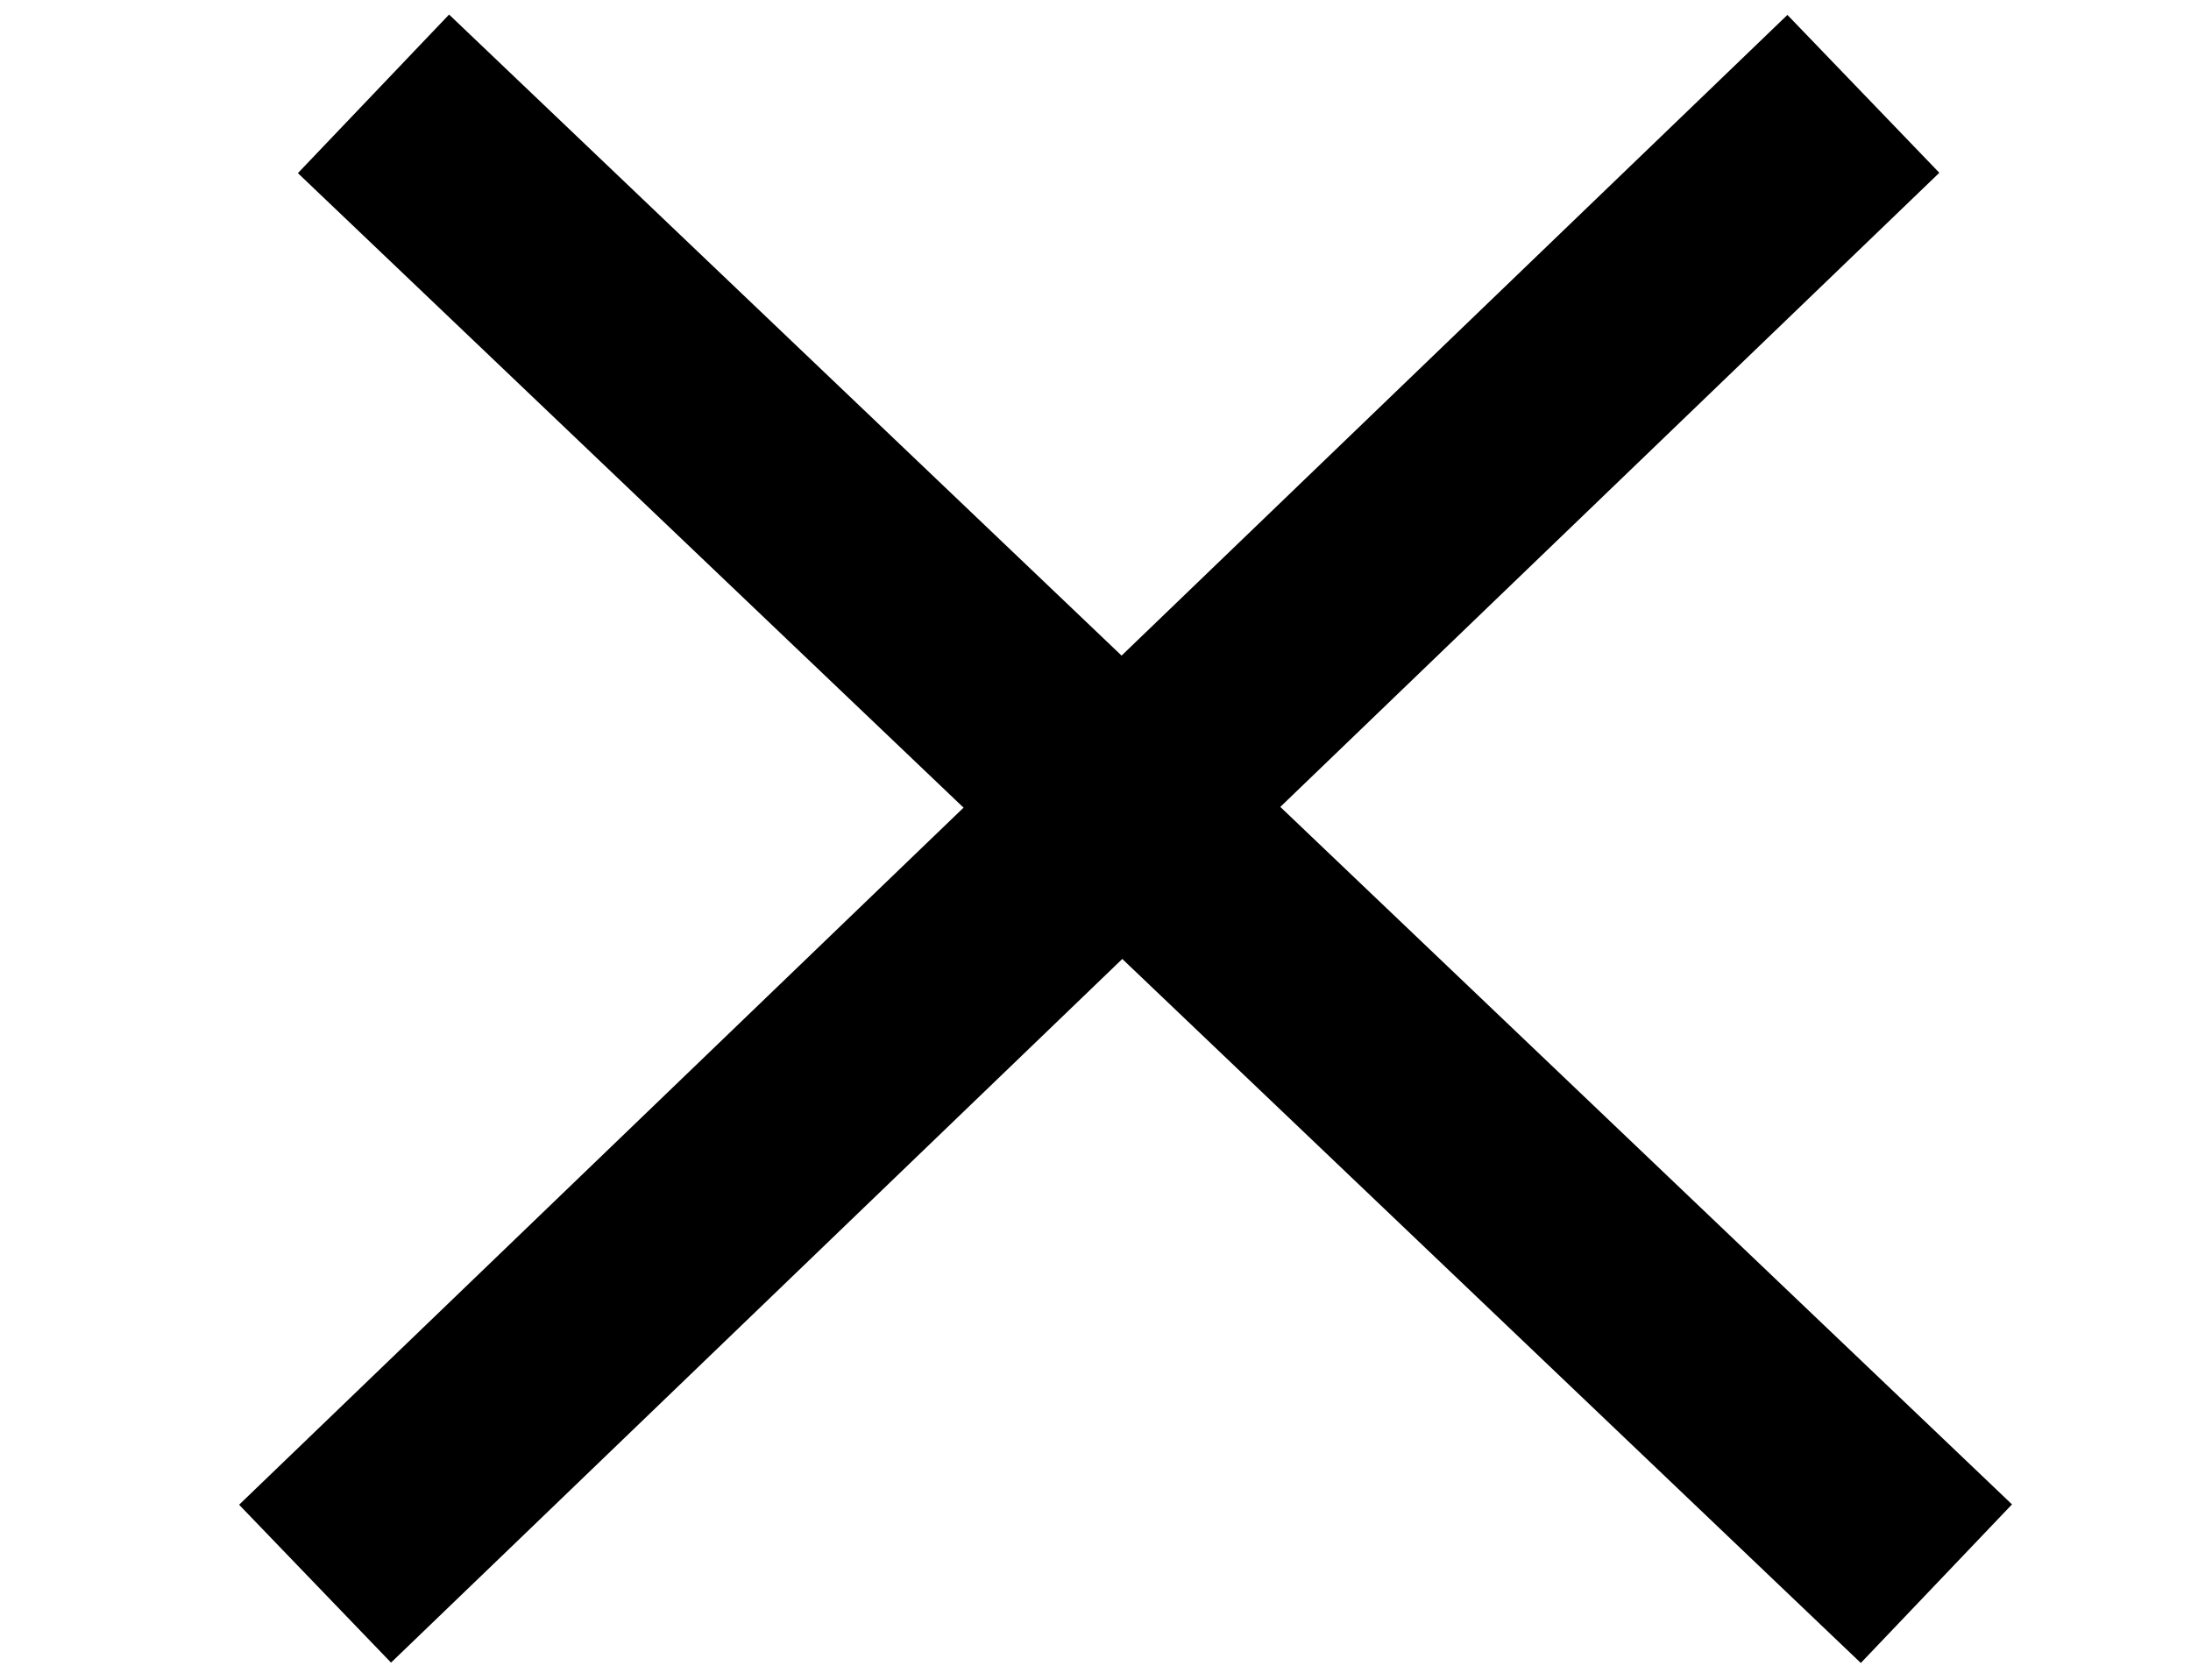
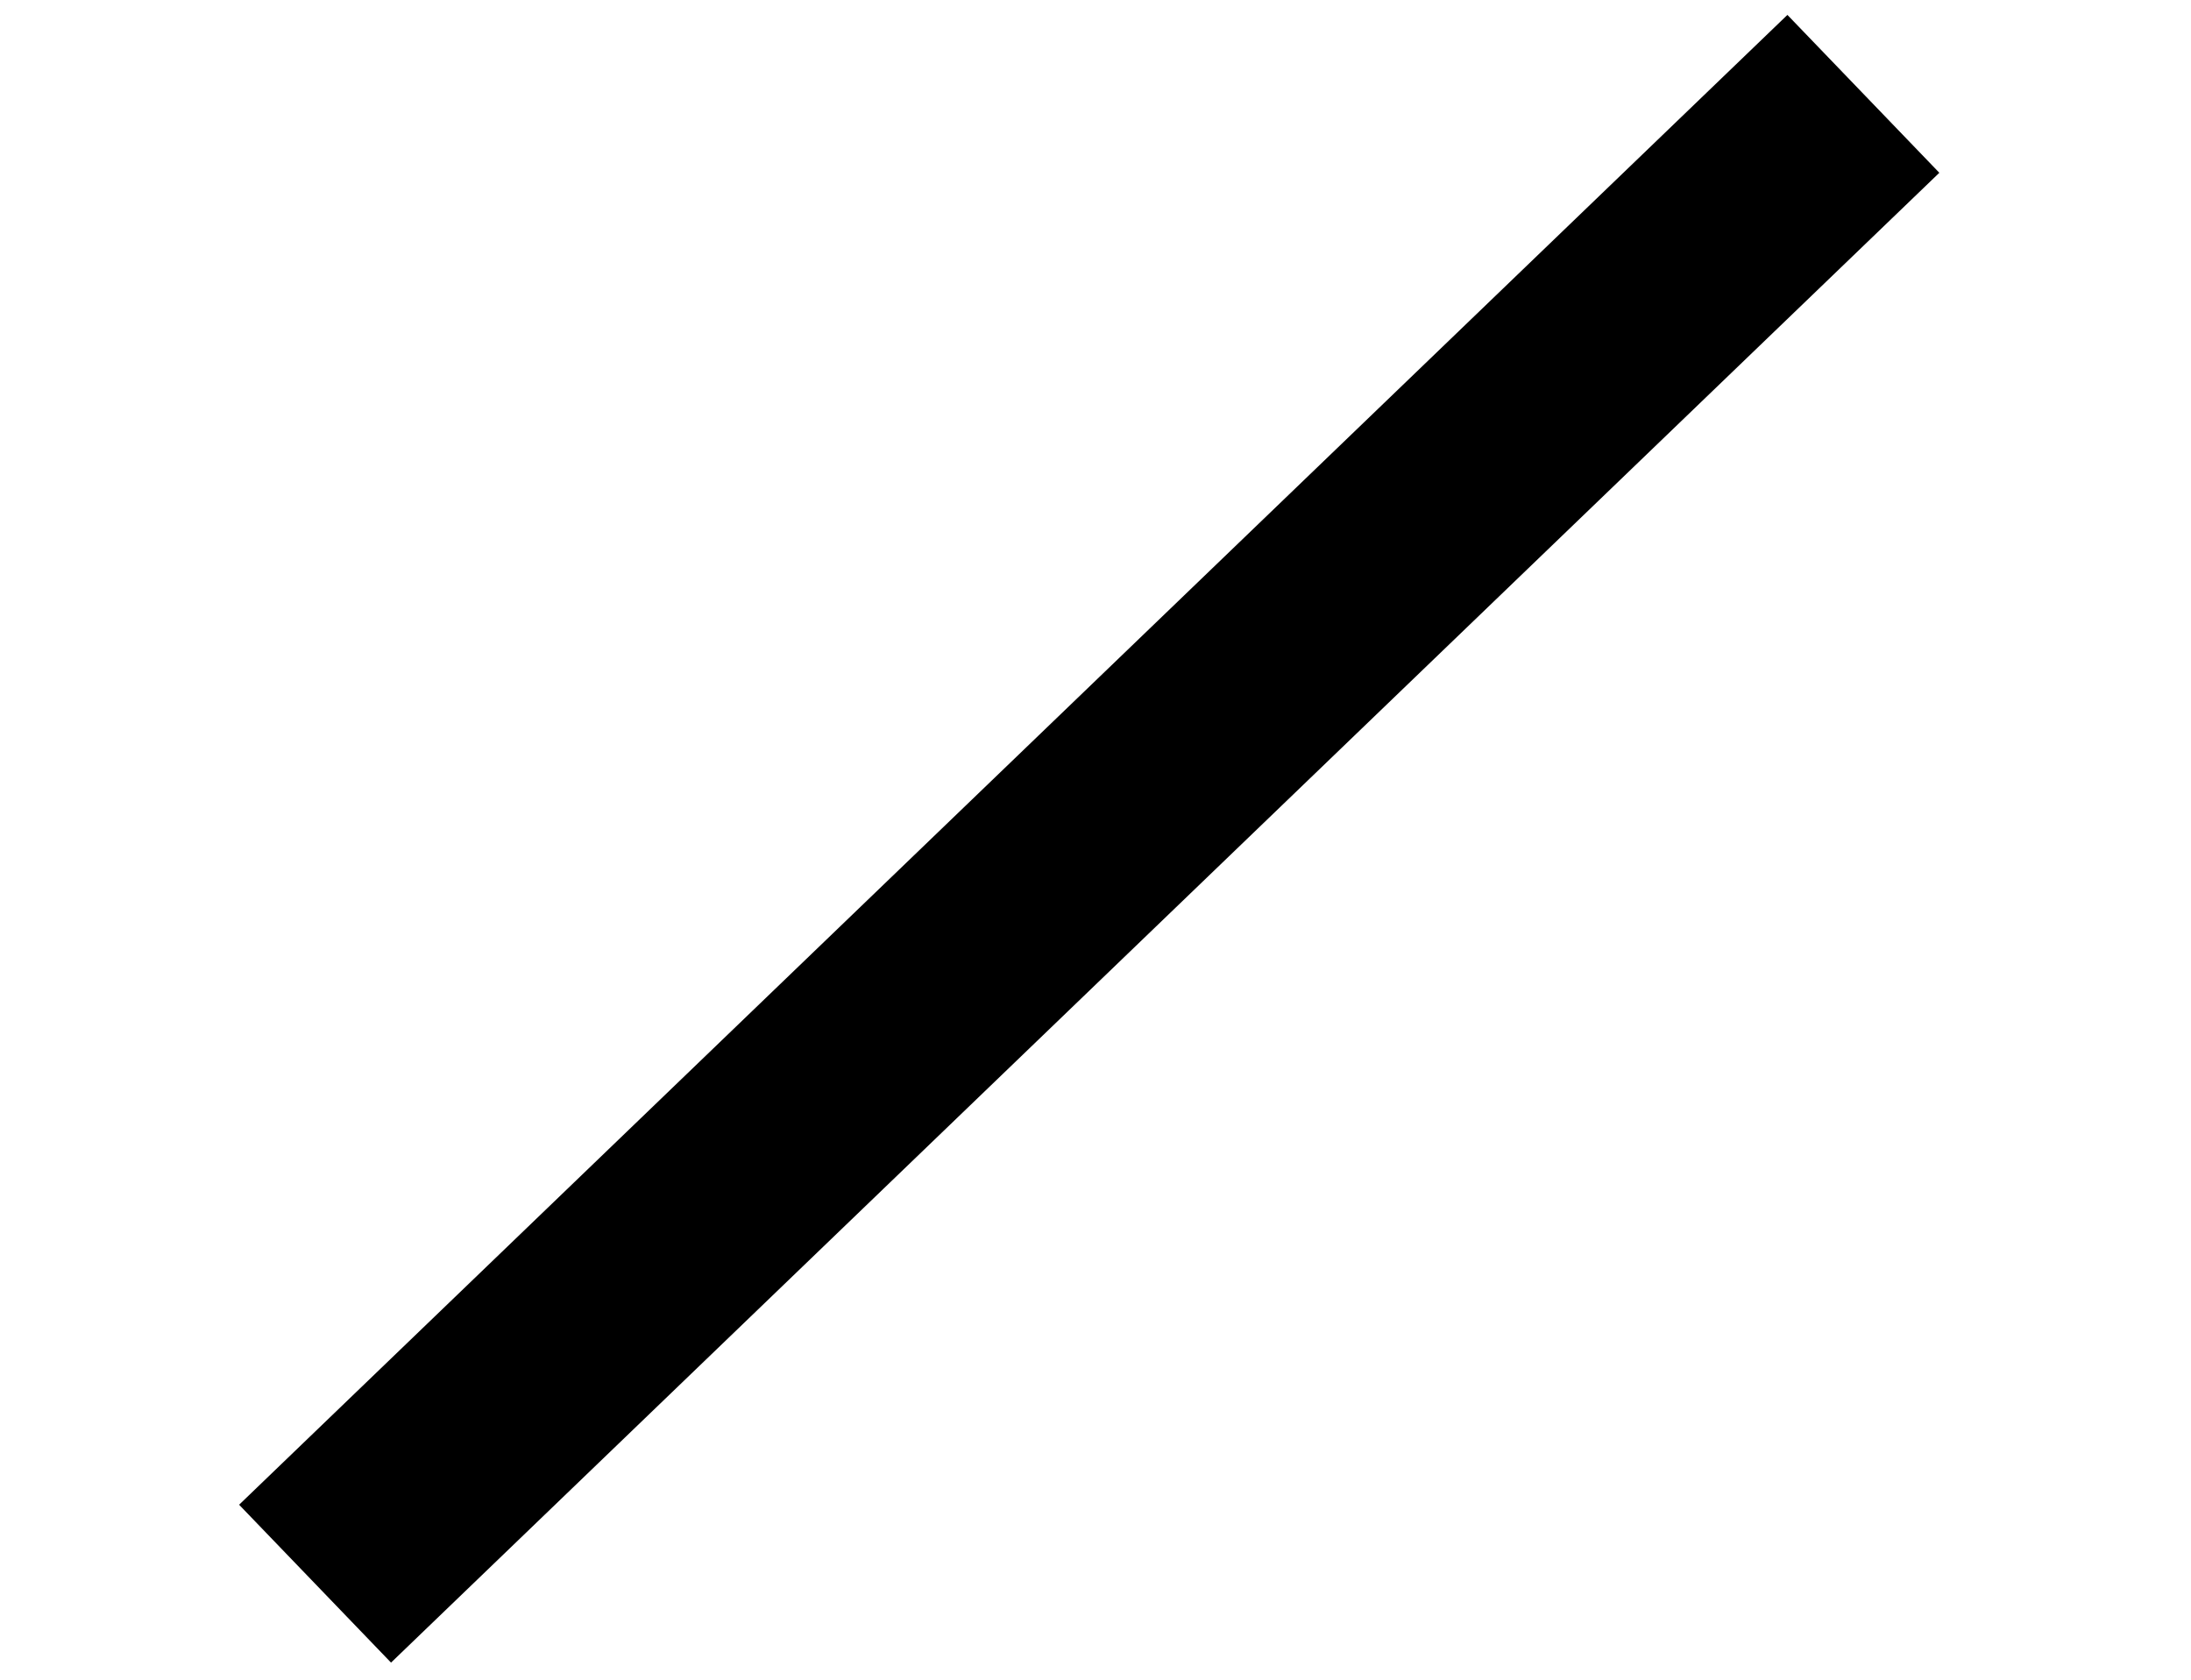
<svg xmlns="http://www.w3.org/2000/svg" version="1.1" id="Livello_1" x="0px" y="0px" viewBox="0 0 30 23" style="enable-background:new 0 0 30 23;" xml:space="preserve">
  <style type="text/css">
	.st0{fill:none;stroke:#000000;stroke-width:3;}
</style>
  <g id="Raggruppa_1" transform="translate(-593.286 -584.415)">
    <line id="Linea_1" class="st0" x1="597.6" y1="606.1" x2="618.8" y2="585.7" />
-     <line id="Linea_3" class="st0" x1="598.4" y1="585.7" x2="619.8" y2="606.1" />
  </g>
</svg>